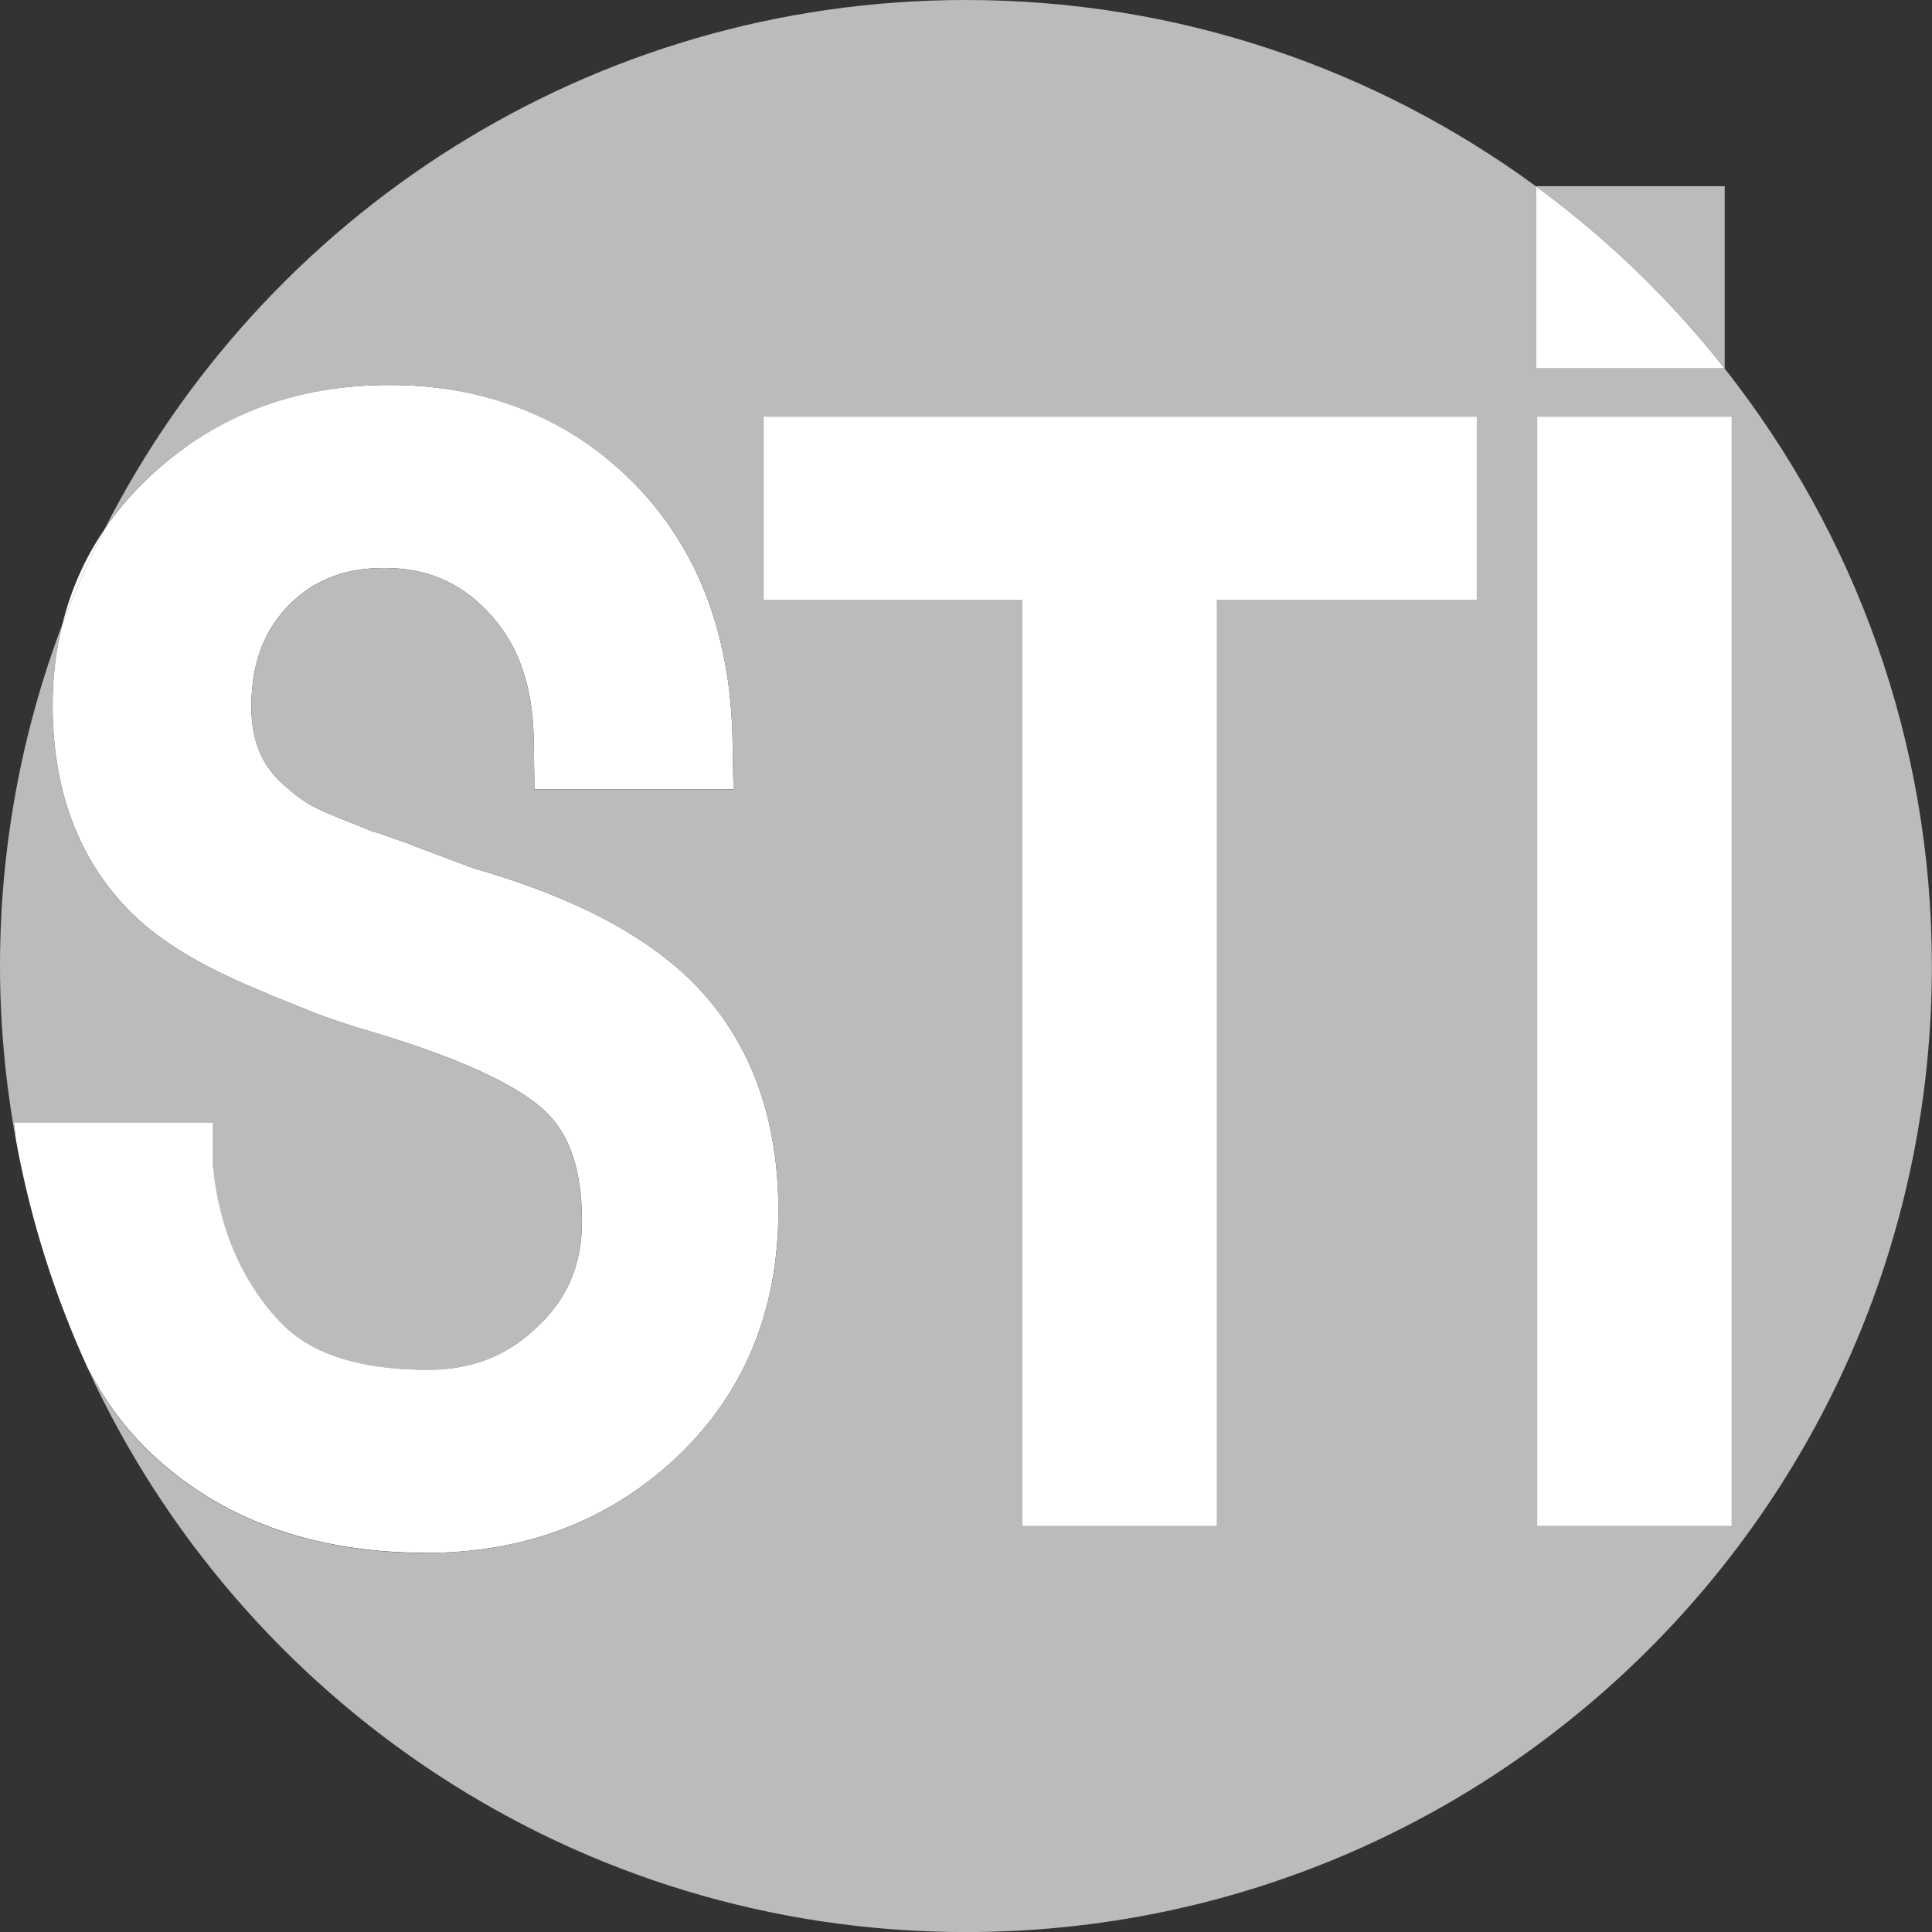
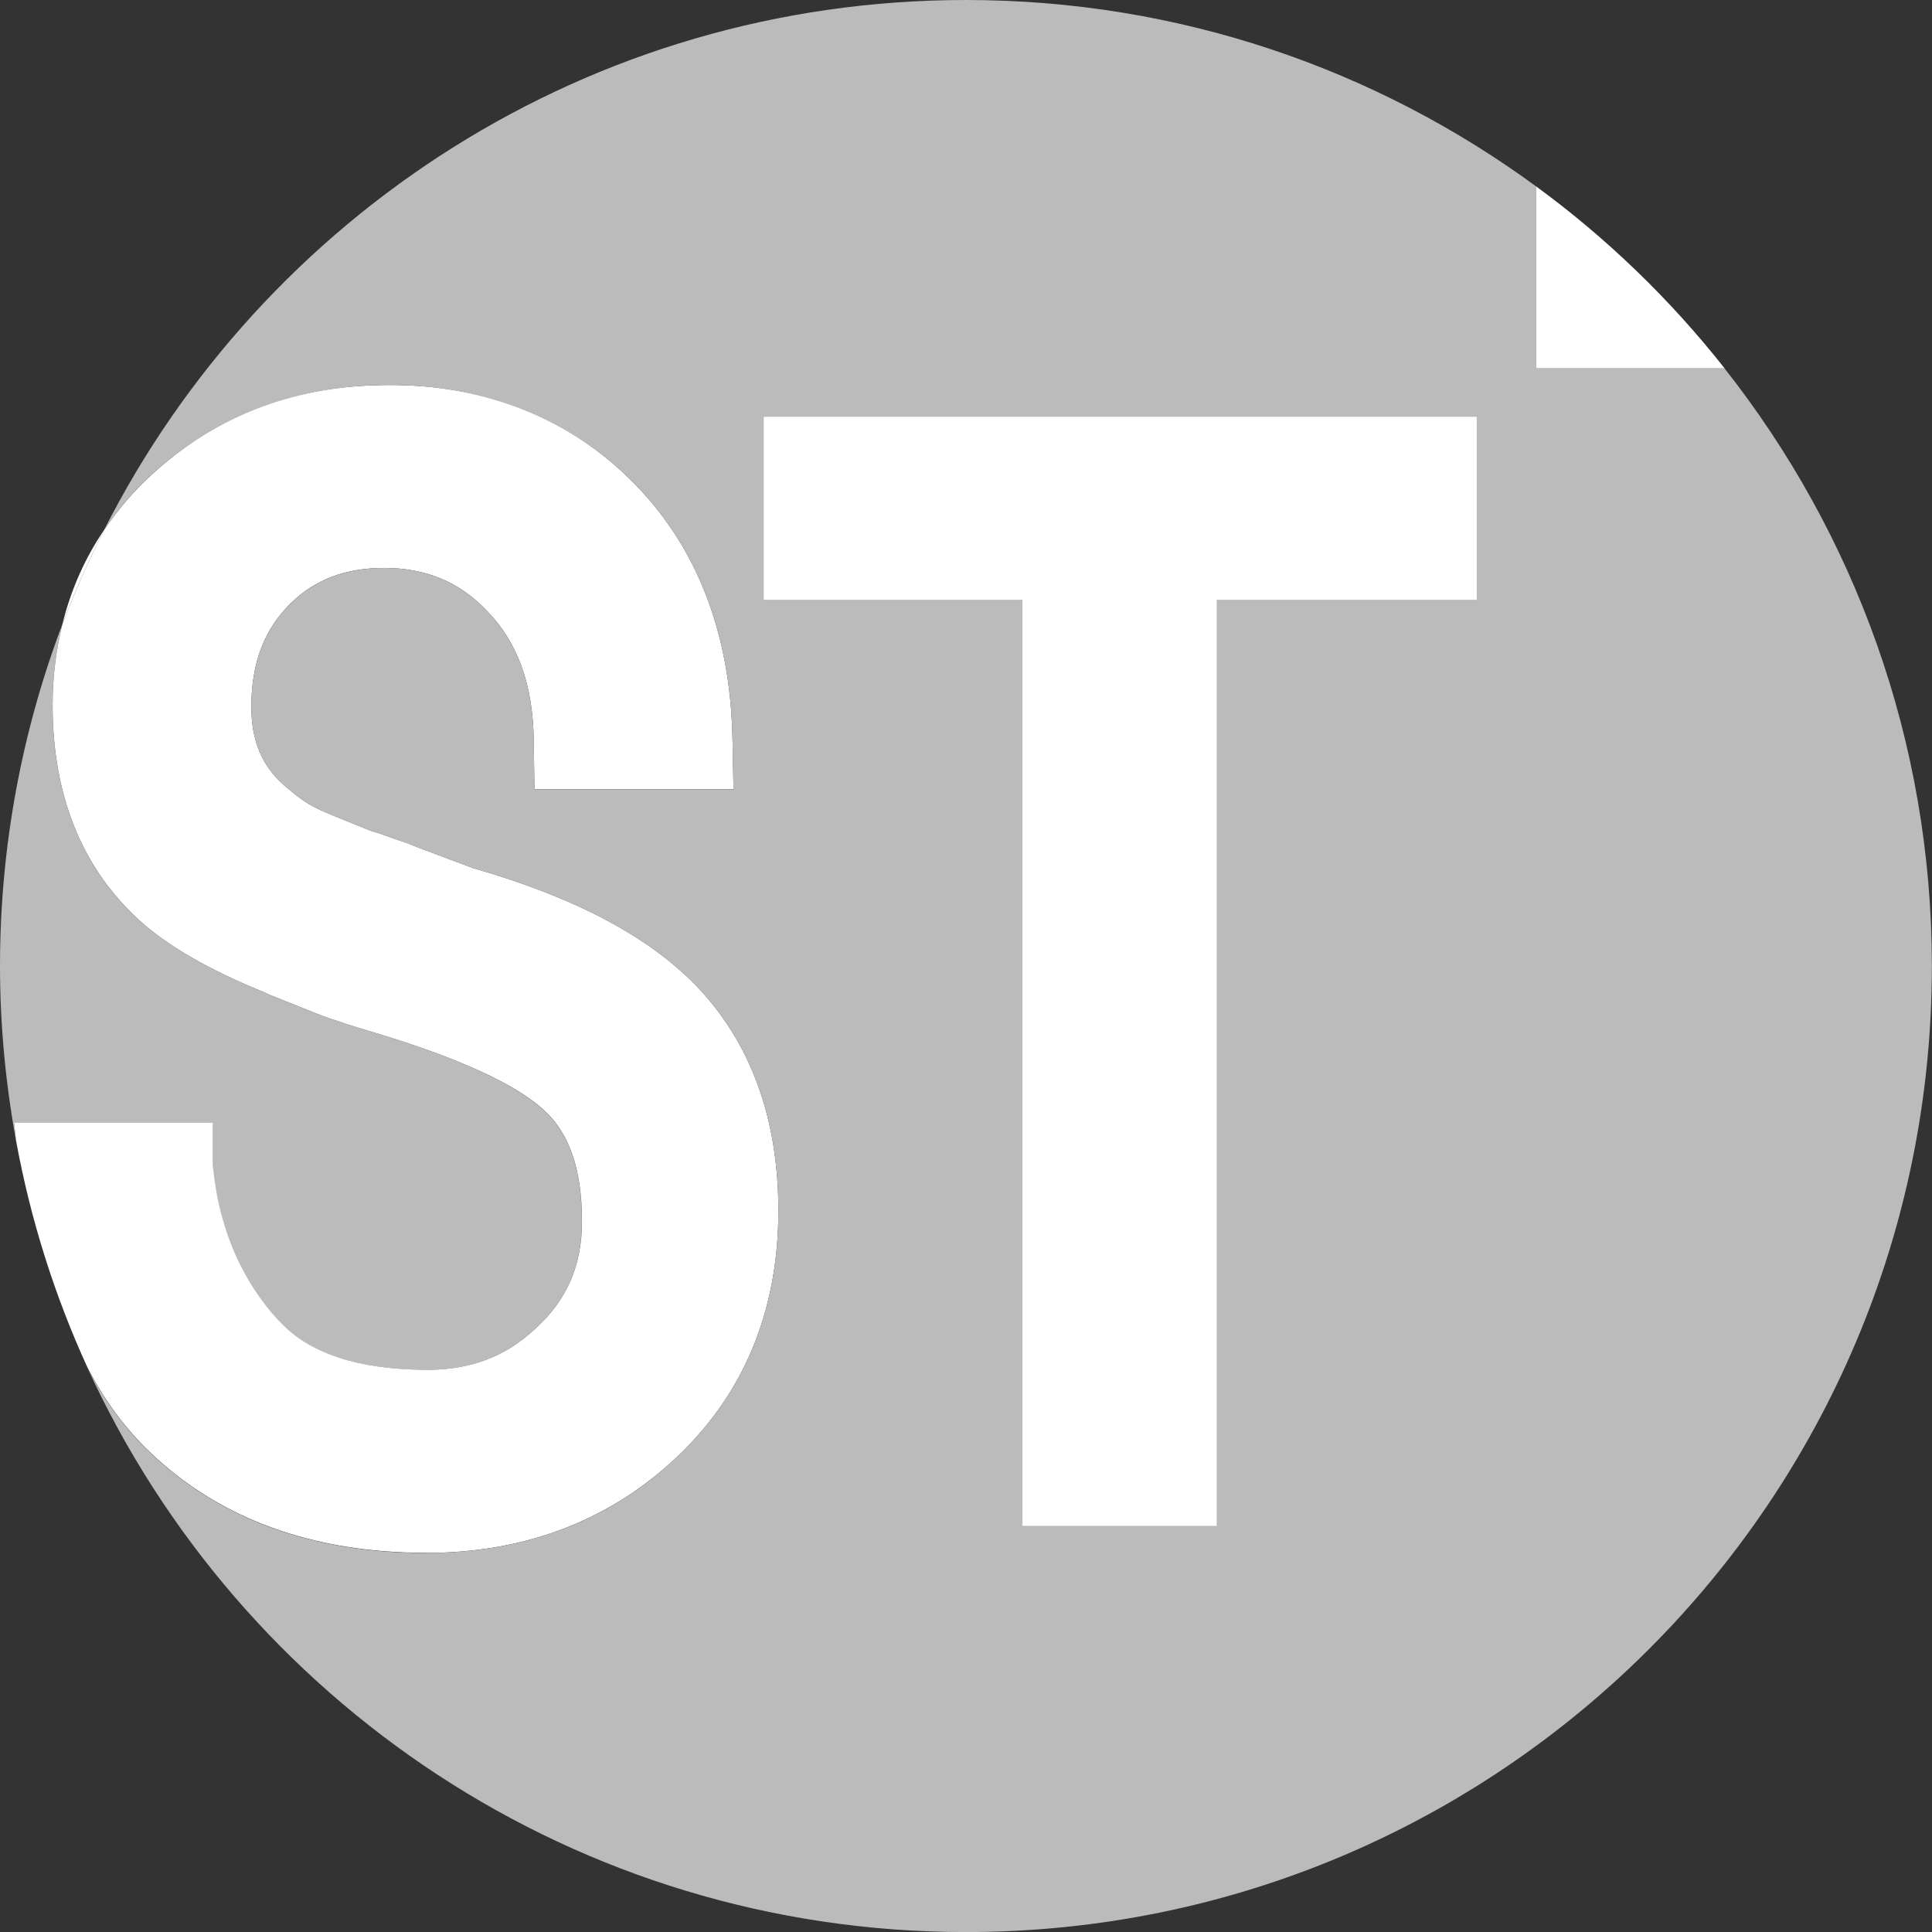
<svg xmlns="http://www.w3.org/2000/svg" width="135" height="135" viewBox="0 0 135 135" fill="none">
  <rect x="0" y="0" width="135" height="135" fill="#333333" stroke="none" />
  <g clip-path="url(#clip0_125_486)">
    <path d="M14.871 78.459V81.493C14.871 85.905 17.148 89.954 19.726 92.537C22.127 95 26.07 95.722 29.884 95.722C32.887 95.722 35.346 94.782 37.397 92.847C39.612 90.858 40.657 88.421 40.657 85.352C40.657 81.755 39.798 79.221 38.026 77.6C36.644 76.302 33.445 74.317 25.844 72.062C24.652 71.708 23.545 71.341 22.473 70.968L21.547 70.601L20.75 70.282L18.645 69.44L18.663 69.422C14.729 67.841 11.717 66.131 9.639 64.226C5.675 60.559 3.672 55.526 3.672 49.267C3.672 47.278 3.92 45.409 4.355 43.628C1.55 51.048 0 59.092 0 67.5C0 71.651 0.394 75.713 1.112 79.659L0.983 78.463H14.871V78.459Z" fill="#BBBBBB" />
    <path d="M4.359 43.624C5.214 41.36 6.193 39.159 7.278 37.023C5.918 39.03 4.944 41.232 4.359 43.624Z" fill="white" />
    <path d="M29.755 108.51C36.56 108.51 42.376 106.335 47.041 102.052C51.918 97.569 54.39 91.691 54.39 84.594C54.39 78.082 52.432 72.771 48.551 68.776C45.127 65.316 40.015 62.654 33.069 60.665L29.25 59.234L28.502 58.933C27.815 58.694 27.124 58.459 26.437 58.211L25.963 58.074C22.008 56.452 21.782 56.536 19.841 54.862C18.286 53.489 17.564 51.748 17.564 49.369C17.564 46.313 18.473 43.947 20.337 42.135C22.03 40.487 24.156 39.686 26.84 39.686C29.738 39.686 32.059 40.643 33.981 42.636C36.157 44.842 37.242 47.814 37.295 51.726L37.344 55.15H51.254L51.183 51.611C51.032 44.111 48.631 38.02 44.042 33.506C39.576 29.121 33.924 26.902 27.235 26.902C20.546 26.902 15.248 28.966 10.729 33.046C9.378 34.264 8.244 35.602 7.278 37.023C6.193 39.159 5.214 41.36 4.359 43.624C3.92 45.404 3.677 47.278 3.677 49.263C3.677 55.522 5.679 60.554 9.644 64.222C11.717 66.127 14.734 67.837 18.667 69.418L18.65 69.436L20.754 70.277L21.551 70.596L22.477 70.964C23.549 71.341 24.657 71.708 25.848 72.058C33.45 74.313 36.653 76.297 38.035 77.595C39.802 79.216 40.666 81.75 40.666 85.347C40.666 88.417 39.616 90.853 37.406 92.842C35.35 94.783 32.892 95.717 29.893 95.717C26.079 95.717 22.14 94.995 19.735 92.532C17.157 89.95 15.305 86.131 14.88 81.489V78.455H0.983L1.112 79.651C2.131 85.237 3.832 90.583 6.131 95.598C7.287 97.808 8.687 99.775 10.547 101.538C15.412 106.158 21.875 108.501 29.751 108.501M31.408 60.089L31.319 60.049C31.35 60.058 31.381 60.071 31.412 60.08C31.412 60.08 31.412 60.08 31.416 60.08H31.412L31.408 60.089Z" fill="white" />
-     <path d="M31.408 60.089H31.412C31.412 60.089 31.412 60.085 31.408 60.085V60.089Z" fill="white" />
-     <path d="M31.319 60.049L31.407 60.089C31.377 60.072 31.346 60.063 31.314 60.049" fill="white" />
+     <path d="M31.319 60.049L31.407 60.089" fill="white" />
    <path d="M120.514 25.745C116.714 20.926 112.279 16.638 107.318 13.01V25.745H120.514Z" fill="white" />
    <path d="M120.519 25.75H107.322V13.014C96.154 4.837 82.395 0 67.498 0C41.189 0 18.415 15.061 7.278 37.024C8.244 35.602 9.378 34.264 10.729 33.041C15.248 28.966 20.798 26.902 27.235 26.902C33.671 26.902 39.581 29.121 44.042 33.506C48.631 38.02 51.032 44.111 51.183 51.611L51.254 55.154H37.344L37.295 51.73C37.242 47.819 36.157 44.846 33.981 42.64C32.063 40.643 29.738 39.69 26.84 39.69C24.16 39.69 22.034 40.492 20.337 42.14C18.473 43.952 17.564 46.317 17.564 49.374C17.564 51.752 18.286 53.493 19.841 54.867C21.786 56.541 22.008 56.457 25.963 58.078L26.437 58.215C27.124 58.468 27.811 58.698 28.502 58.937L29.25 59.239L33.069 60.669C40.015 62.658 45.127 65.321 48.551 68.78C52.432 72.776 54.39 78.087 54.39 84.599C54.39 91.695 51.918 97.569 47.036 102.056C42.372 106.344 36.555 108.515 29.751 108.515C21.87 108.515 15.412 106.171 10.543 101.551C8.682 99.788 7.283 97.821 6.126 95.611C16.789 118.849 40.25 135.004 67.493 135.004C104.775 135.004 134.991 104.785 134.991 67.504C134.991 51.735 129.573 37.245 120.51 25.75" fill="#BBBBBB" />
-     <path d="M103.189 41.91H85.018V106.619H71.445V41.91H53.371V29.125H103.189V41.91Z" fill="#BBBBBB" />
    <path d="M120.993 29.125H107.42V106.614H120.993V29.125Z" fill="#BBBBBB" />
-     <path d="M120.514 25.745V13.01H107.318C112.275 16.638 116.714 20.93 120.514 25.745Z" fill="#BBBBBB" />
    <path d="M53.371 41.91H71.445V106.619H85.018V41.91H103.189V29.125H53.371V41.91Z" fill="white" />
-     <path d="M120.993 29.125H107.42V106.614H120.993V29.125Z" fill="white" />
    <path d="M120.514 25.746L120.519 25.75L120.514 25.746Z" fill="white" />
  </g>
  <defs>
    <clipPath id="clip0_125_486">
      <rect width="135" height="135" fill="white" />
    </clipPath>
  </defs>
</svg>